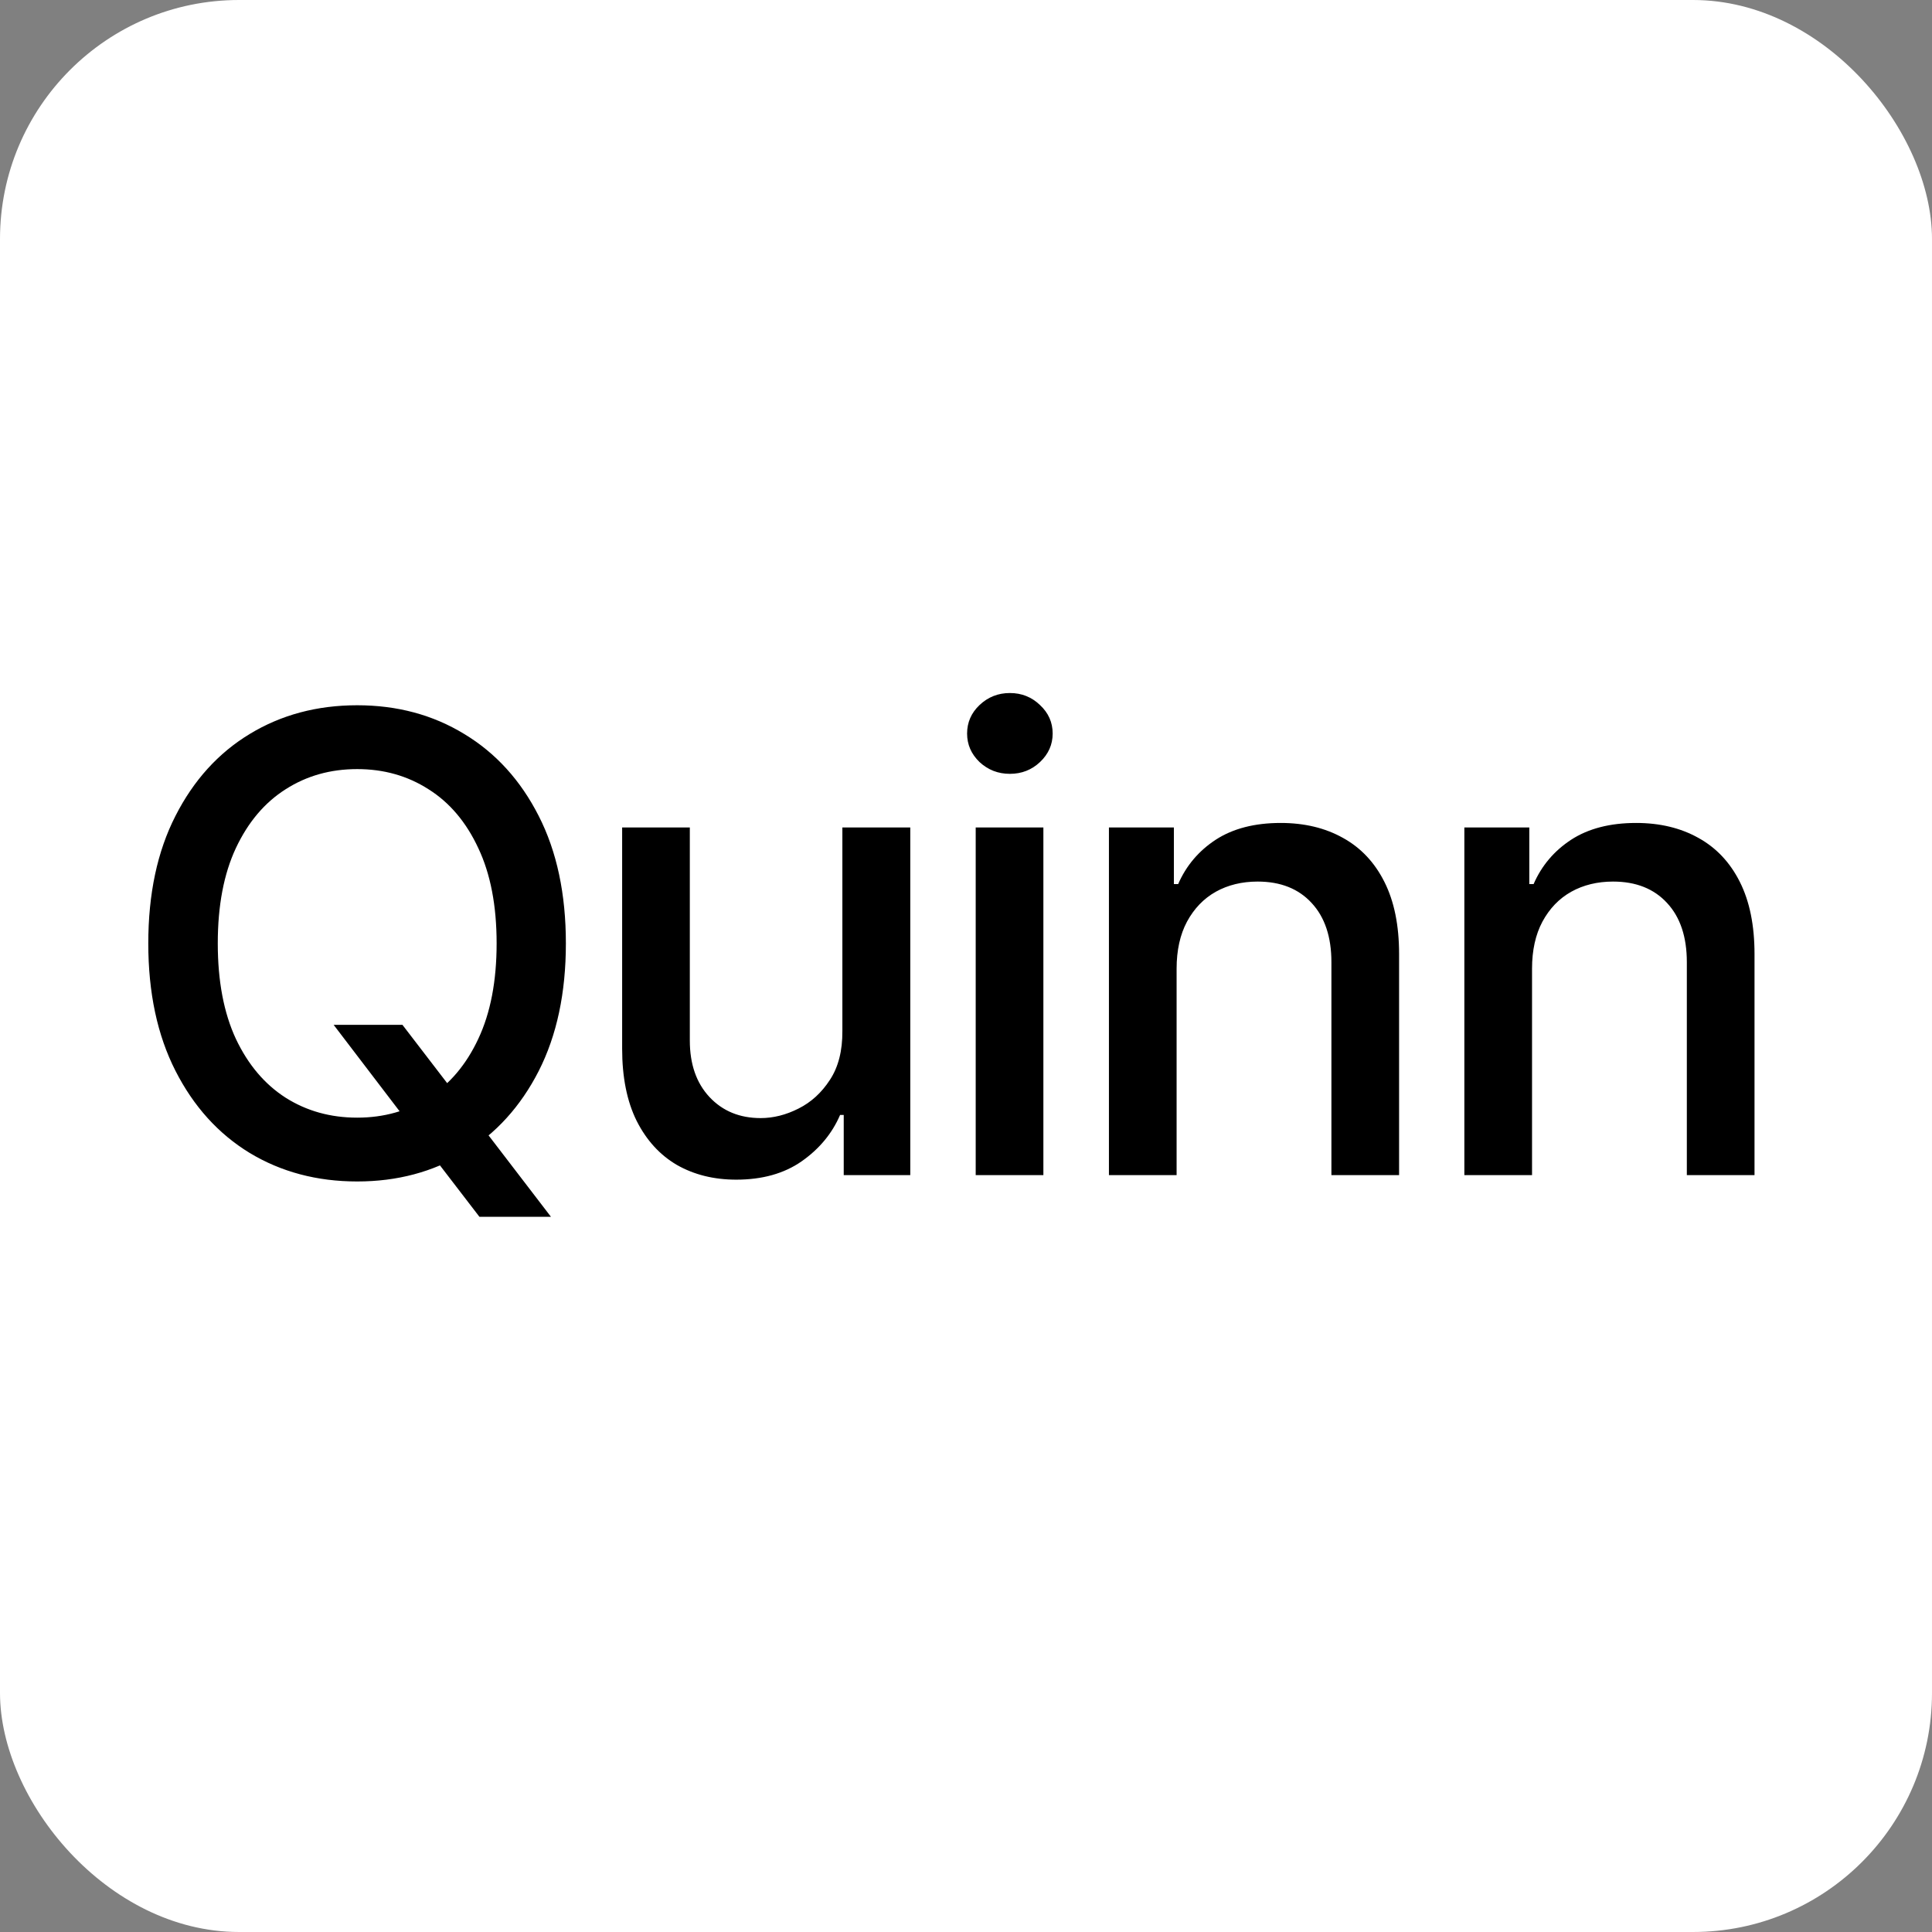
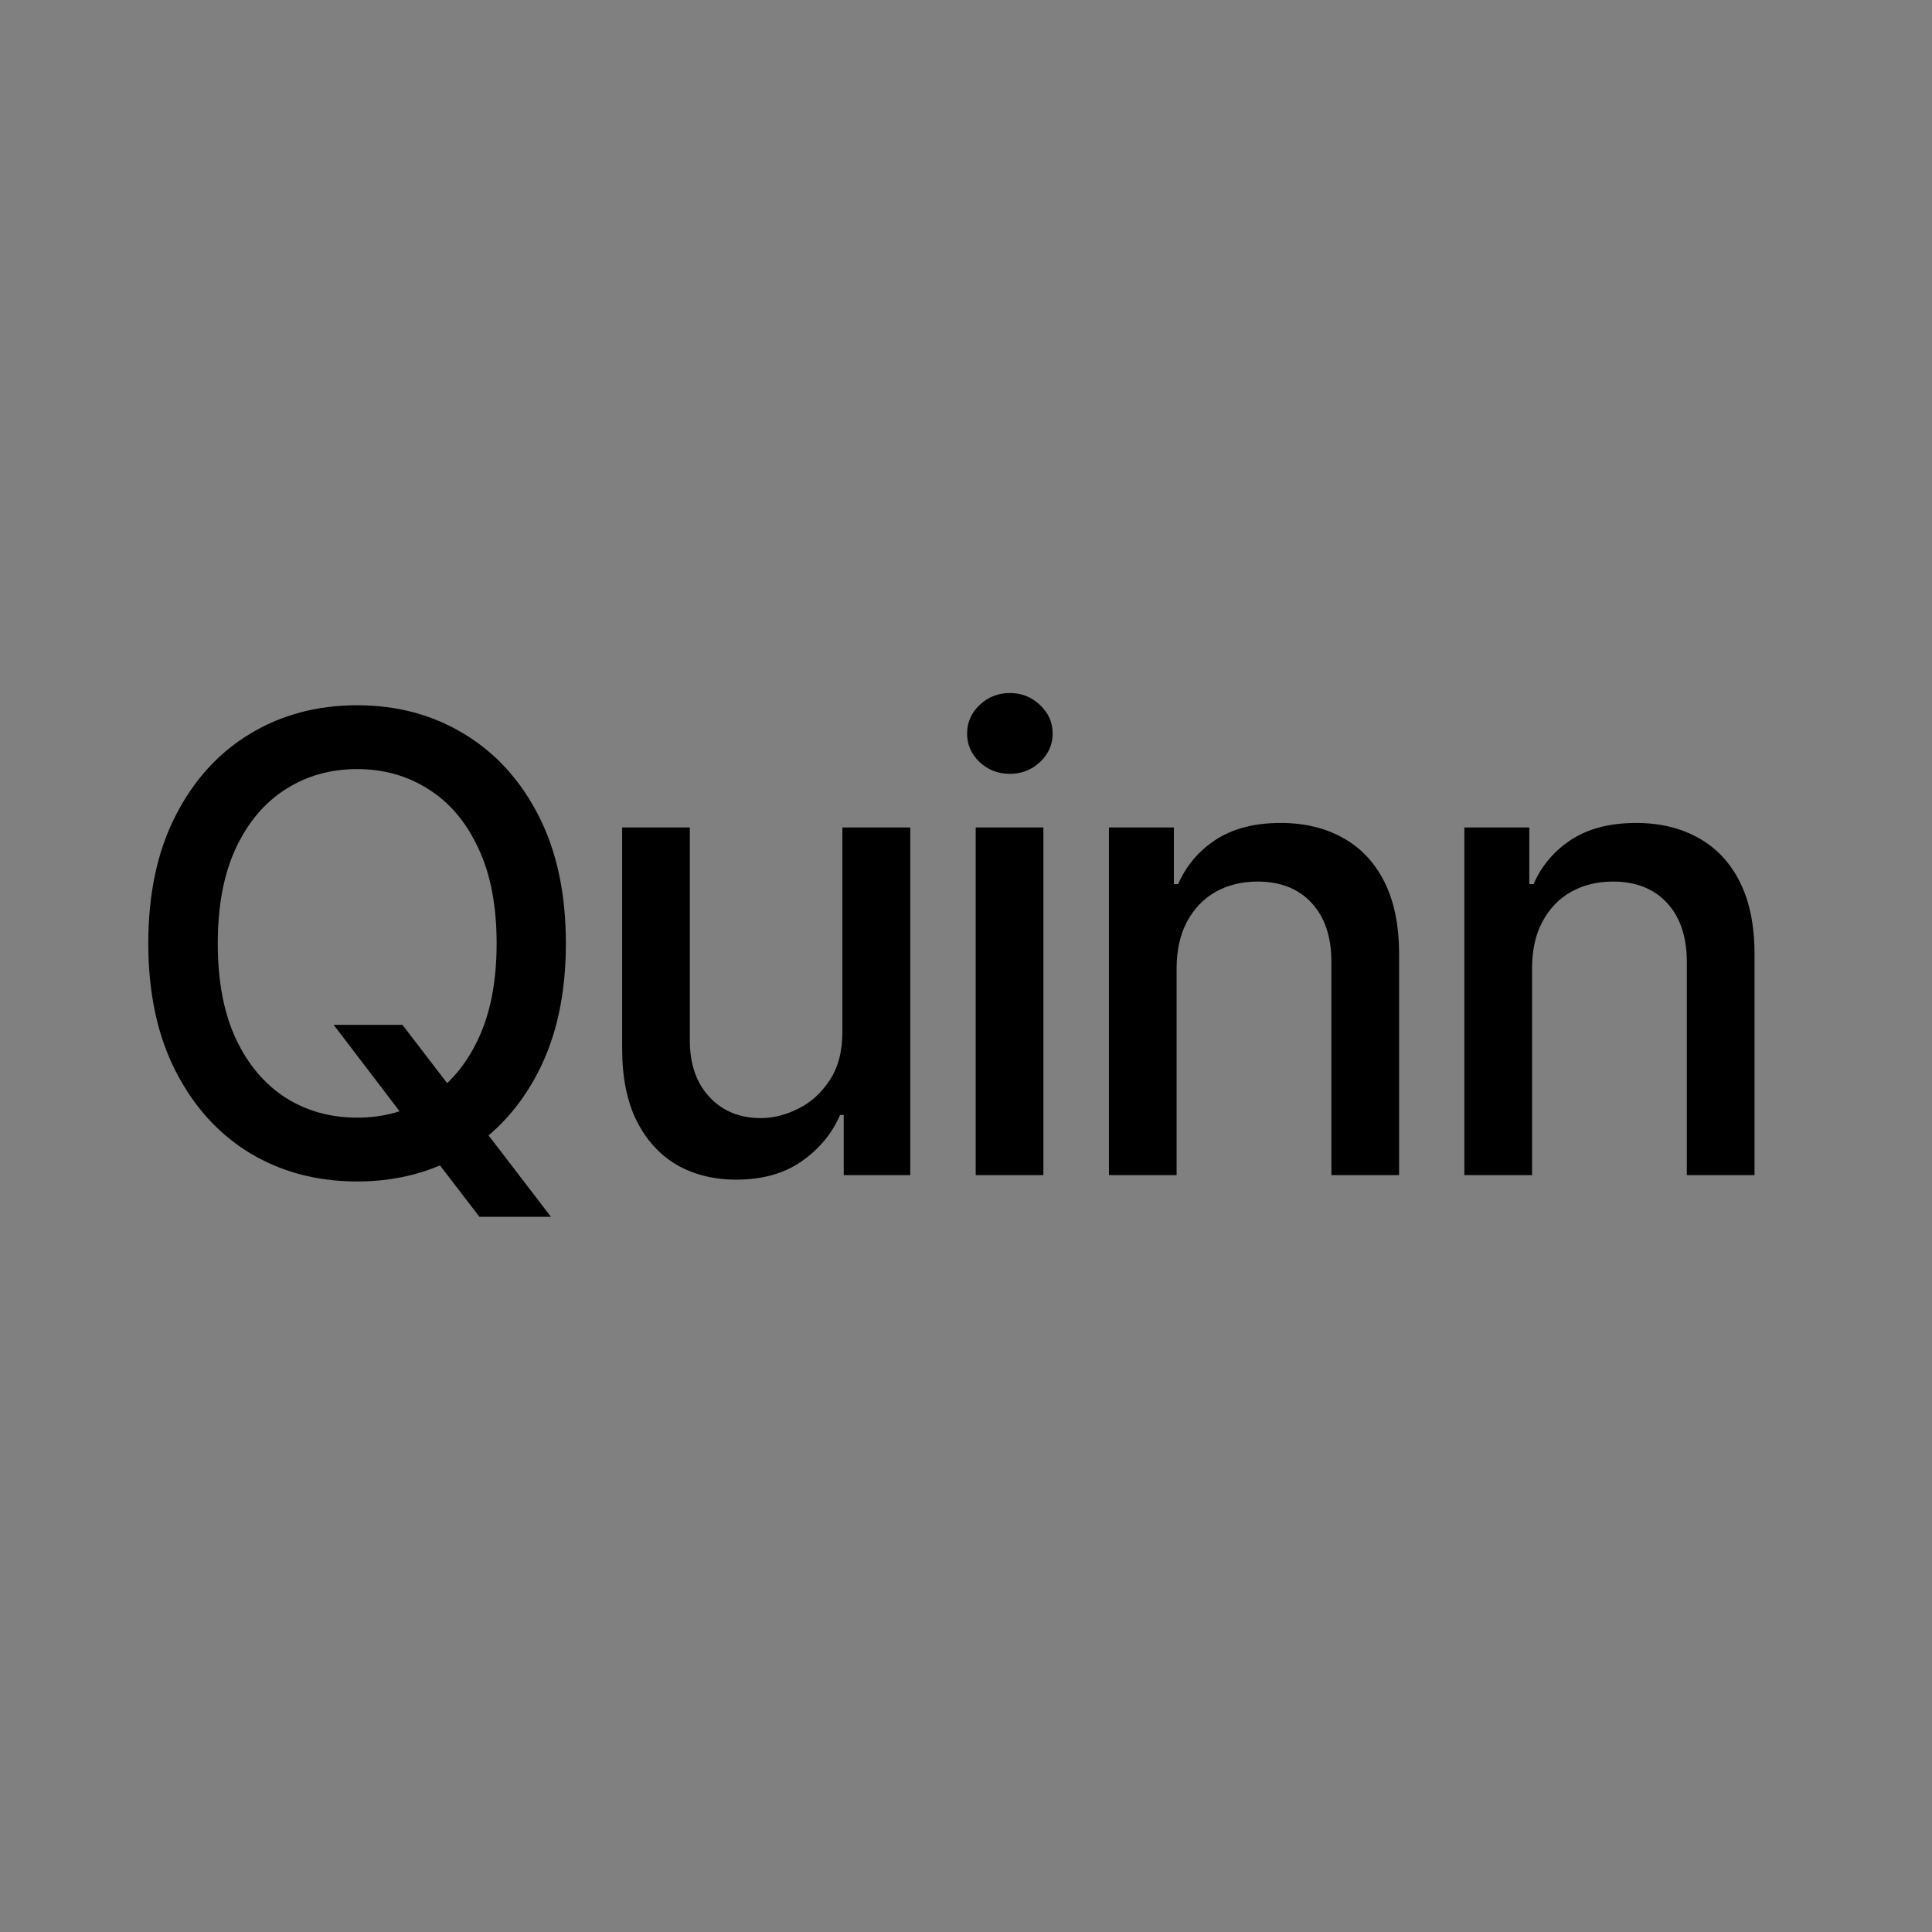
<svg xmlns="http://www.w3.org/2000/svg" fill="none" viewBox="0 0 97 97" height="97" width="97">
  <rect x="0" y="0" width="97" height="97" fill="#808080" stroke="none" />
-   <rect fill="white" rx="12" height="97" width="97" />
  <path fill="black" d="M16.752 51.455H20.206L22.638 54.625L23.786 56.034L27.661 61.091H24.07L21.479 57.716L20.593 56.489L16.752 51.455ZM28.411 47.364C28.411 49.849 27.956 51.985 27.047 53.773C26.138 55.553 24.892 56.924 23.309 57.886C21.733 58.841 19.941 59.318 17.934 59.318C15.918 59.318 14.119 58.841 12.536 57.886C10.96 56.924 9.718 55.549 8.809 53.761C7.899 51.974 7.445 49.841 7.445 47.364C7.445 44.879 7.899 42.746 8.809 40.966C9.718 39.178 10.96 37.807 12.536 36.852C14.119 35.89 15.918 35.409 17.934 35.409C19.941 35.409 21.733 35.89 23.309 36.852C24.892 37.807 26.138 39.178 27.047 40.966C27.956 42.746 28.411 44.879 28.411 47.364ZM24.934 47.364C24.934 45.47 24.627 43.875 24.013 42.58C23.407 41.276 22.574 40.292 21.513 39.625C20.46 38.951 19.267 38.614 17.934 38.614C16.593 38.614 15.396 38.951 14.343 39.625C13.29 40.292 12.456 41.276 11.843 42.58C11.237 43.875 10.934 45.47 10.934 47.364C10.934 49.258 11.237 50.856 11.843 52.159C12.456 53.455 13.29 54.439 14.343 55.114C15.396 55.78 16.593 56.114 17.934 56.114C19.267 56.114 20.46 55.78 21.513 55.114C22.574 54.439 23.407 53.455 24.013 52.159C24.627 50.856 24.934 49.258 24.934 47.364ZM42.293 51.761V41.545H45.702V59H42.361V55.977H42.179C41.778 56.909 41.134 57.686 40.247 58.307C39.368 58.92 38.274 59.227 36.963 59.227C35.842 59.227 34.85 58.981 33.986 58.489C33.13 57.989 32.456 57.25 31.963 56.273C31.478 55.295 31.236 54.087 31.236 52.648V41.545H34.634V52.239C34.634 53.428 34.963 54.375 35.622 55.08C36.281 55.784 37.138 56.136 38.191 56.136C38.827 56.136 39.459 55.977 40.088 55.659C40.725 55.341 41.251 54.86 41.668 54.216C42.092 53.572 42.3 52.754 42.293 51.761ZM48.987 59V41.545H52.385V59H48.987ZM50.703 38.852C50.112 38.852 49.605 38.655 49.18 38.261C48.764 37.86 48.555 37.383 48.555 36.83C48.555 36.269 48.764 35.792 49.18 35.398C49.605 34.996 50.112 34.795 50.703 34.795C51.294 34.795 51.798 34.996 52.215 35.398C52.639 35.792 52.851 36.269 52.851 36.83C52.851 37.383 52.639 37.86 52.215 38.261C51.798 38.655 51.294 38.852 50.703 38.852ZM59.074 48.636V59H55.676V41.545H58.937V44.386H59.153C59.555 43.462 60.184 42.72 61.04 42.159C61.903 41.599 62.99 41.318 64.301 41.318C65.49 41.318 66.532 41.568 67.426 42.068C68.32 42.561 69.013 43.295 69.505 44.273C69.998 45.25 70.244 46.458 70.244 47.898V59H66.846V48.307C66.846 47.042 66.517 46.053 65.858 45.341C65.199 44.621 64.293 44.261 63.142 44.261C62.354 44.261 61.653 44.432 61.04 44.773C60.434 45.114 59.953 45.614 59.596 46.273C59.248 46.924 59.074 47.712 59.074 48.636ZM76.919 48.636V59H73.521V41.545H76.782V44.386H76.998C77.4 43.462 78.028 42.72 78.885 42.159C79.748 41.599 80.835 41.318 82.146 41.318C83.335 41.318 84.377 41.568 85.271 42.068C86.165 42.561 86.858 43.295 87.35 44.273C87.843 45.25 88.089 46.458 88.089 47.898V59H84.691V48.307C84.691 47.042 84.362 46.053 83.703 45.341C83.044 44.621 82.138 44.261 80.987 44.261C80.199 44.261 79.498 44.432 78.885 44.773C78.278 45.114 77.797 45.614 77.441 46.273C77.093 46.924 76.919 47.712 76.919 48.636Z" />
</svg>